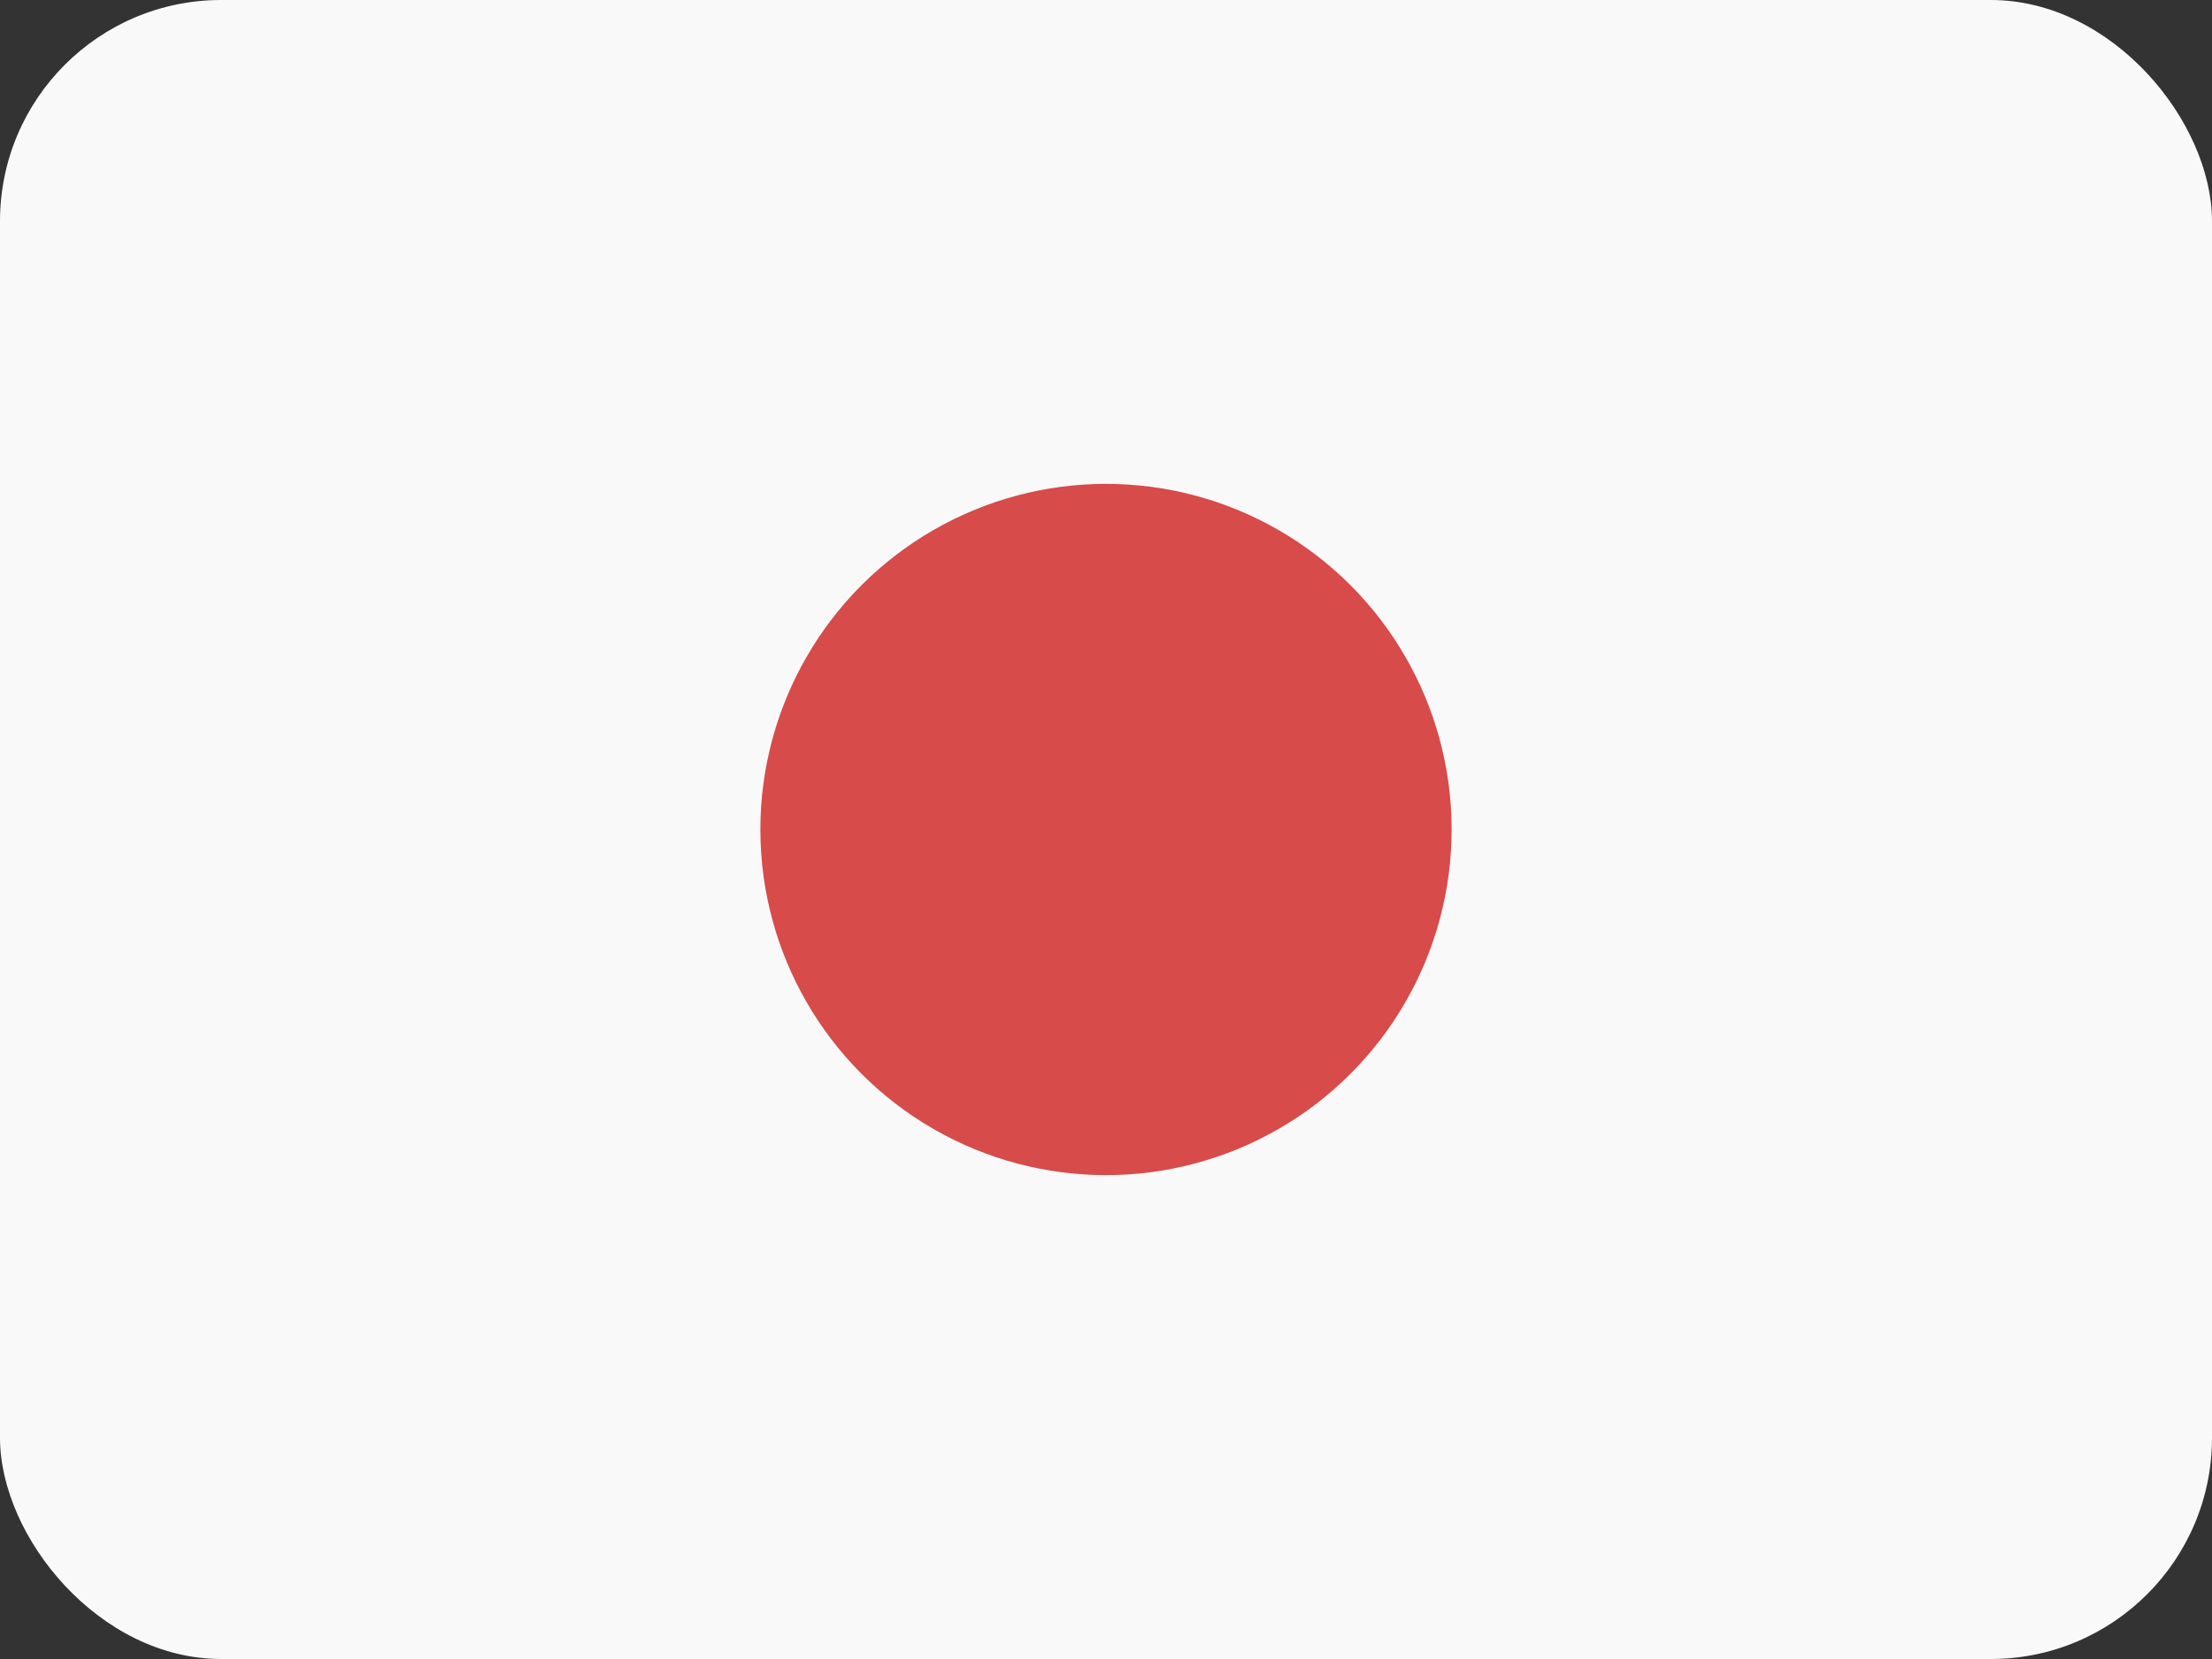
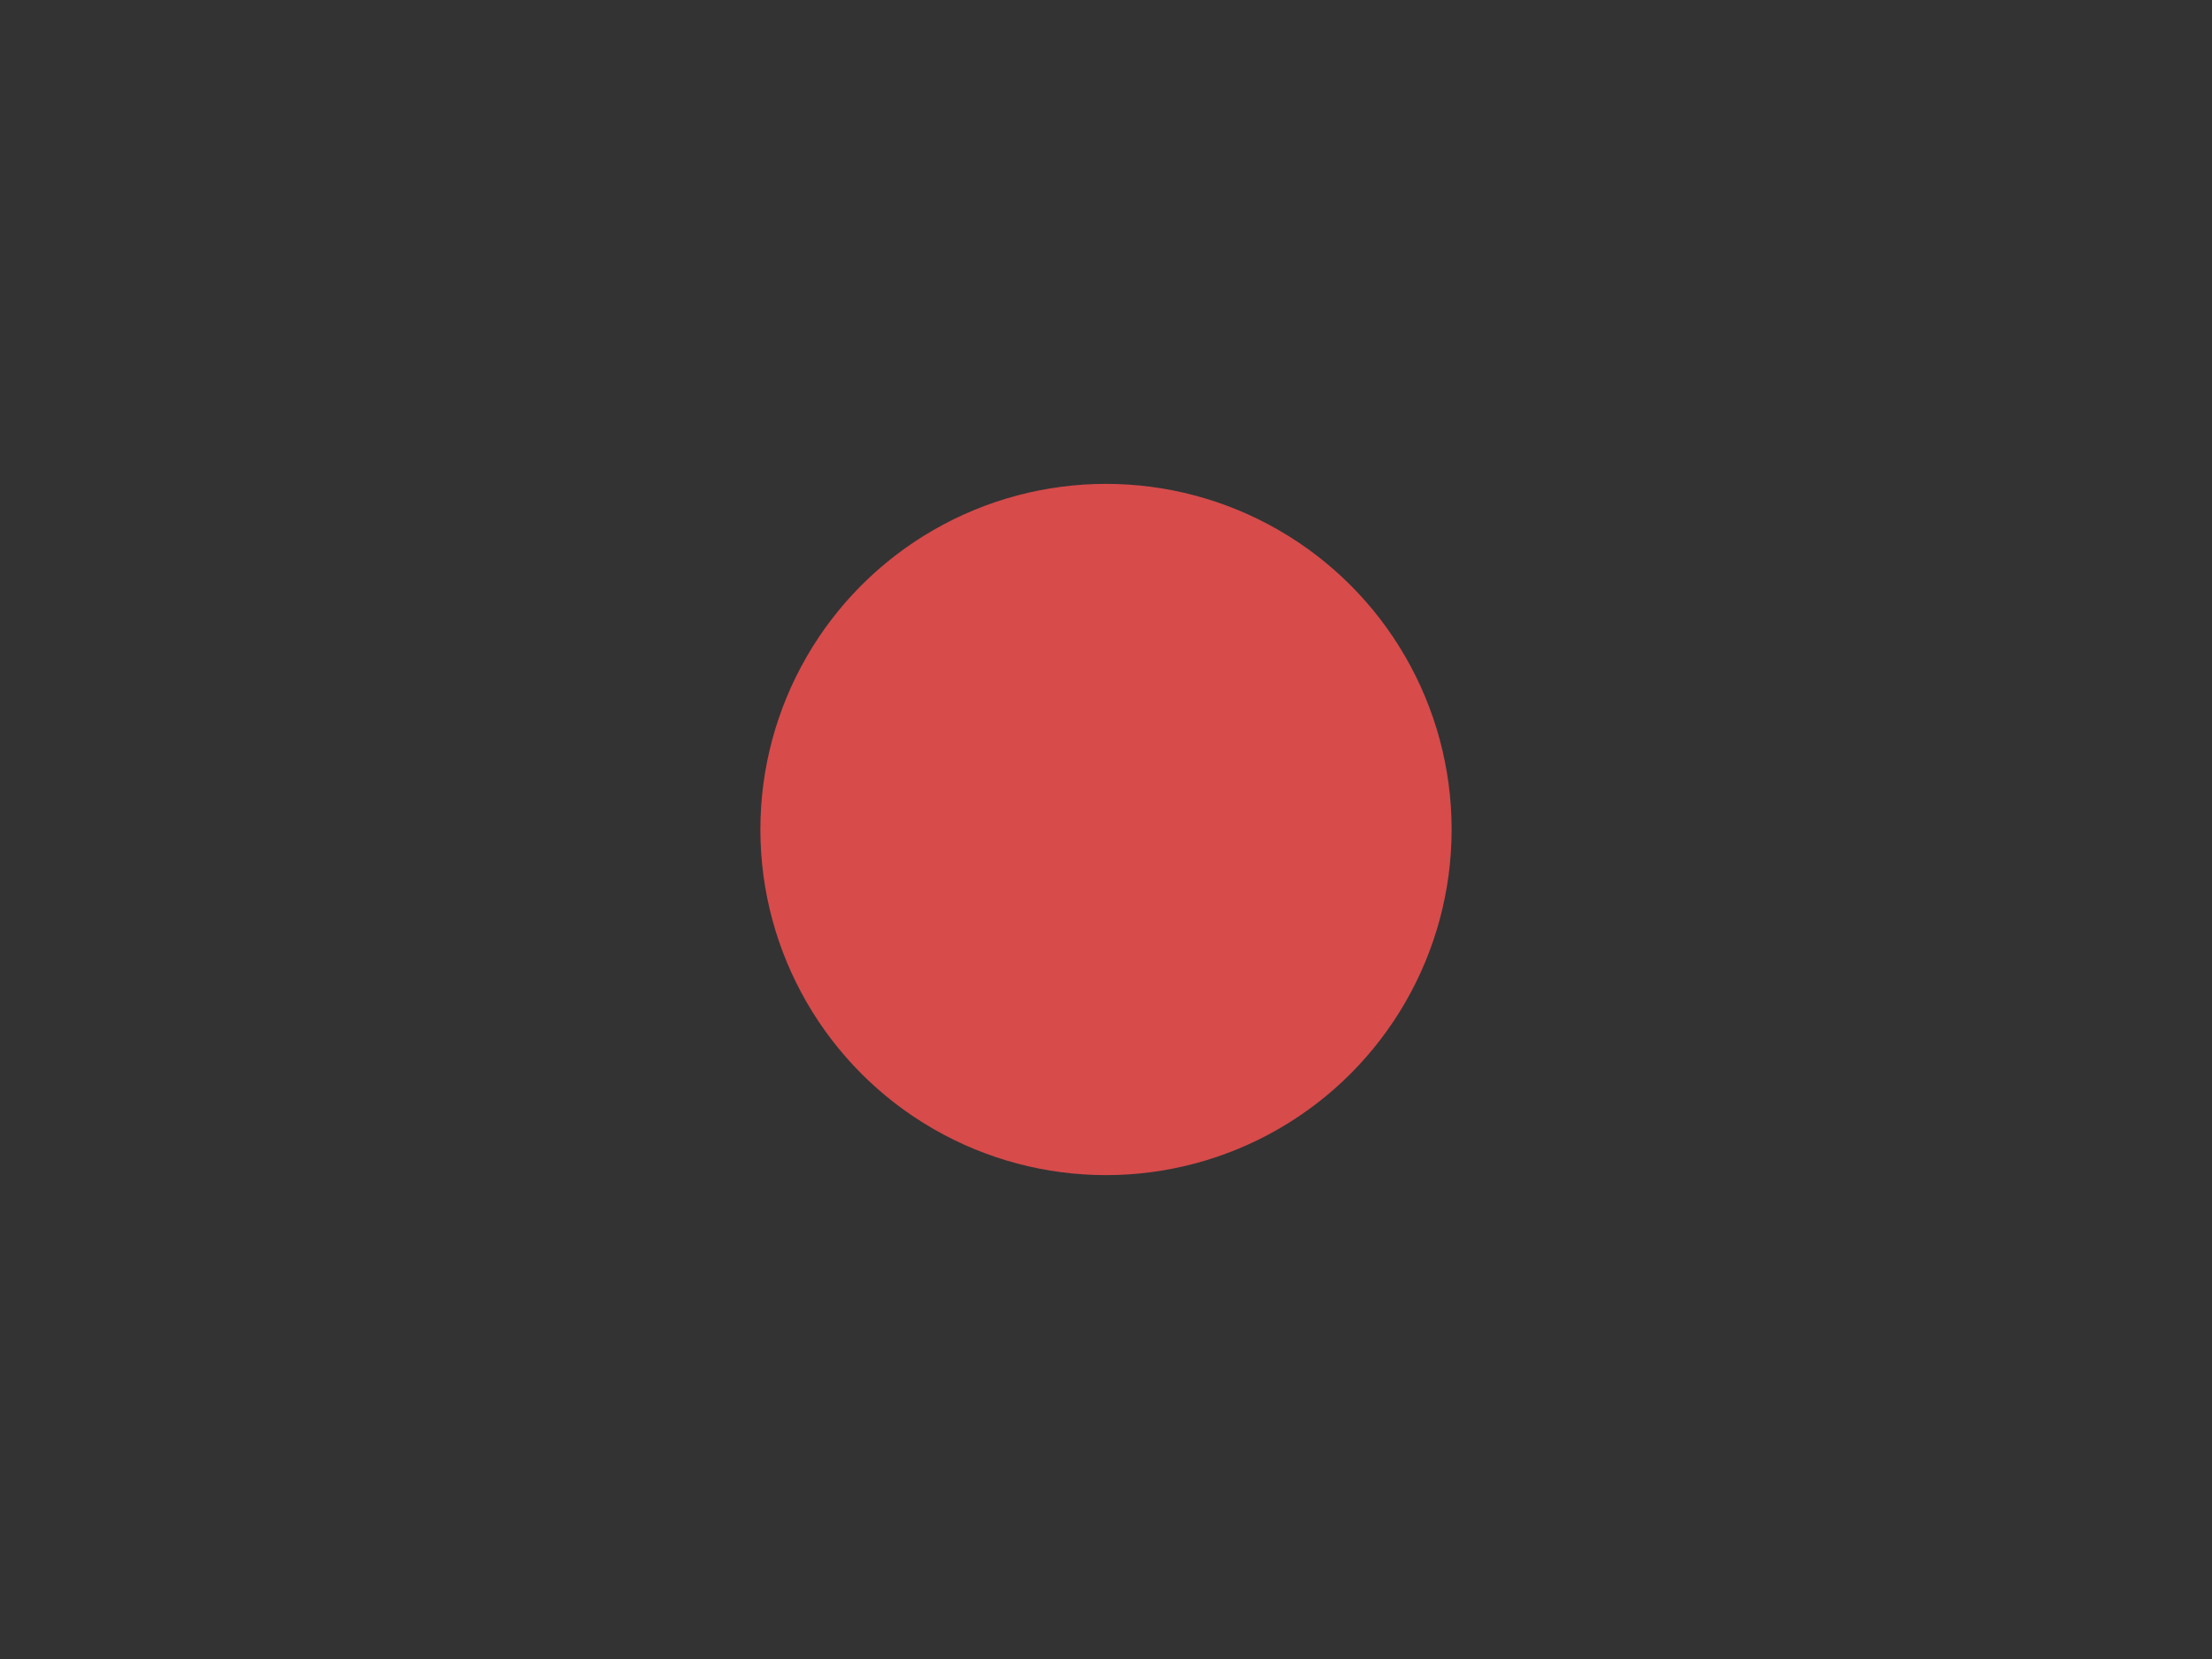
<svg xmlns="http://www.w3.org/2000/svg" width="20" height="15" viewBox="0 0 20 15" fill="none">
  <rect x="0" y="0" width="20" height="15" fill="#333333" stroke="none" />
-   <rect width="20" height="15" rx="2" fill="#F9F9F9" />
  <circle cx="10" cy="7.5" r="3.125" fill="#D74B4B" />
</svg>